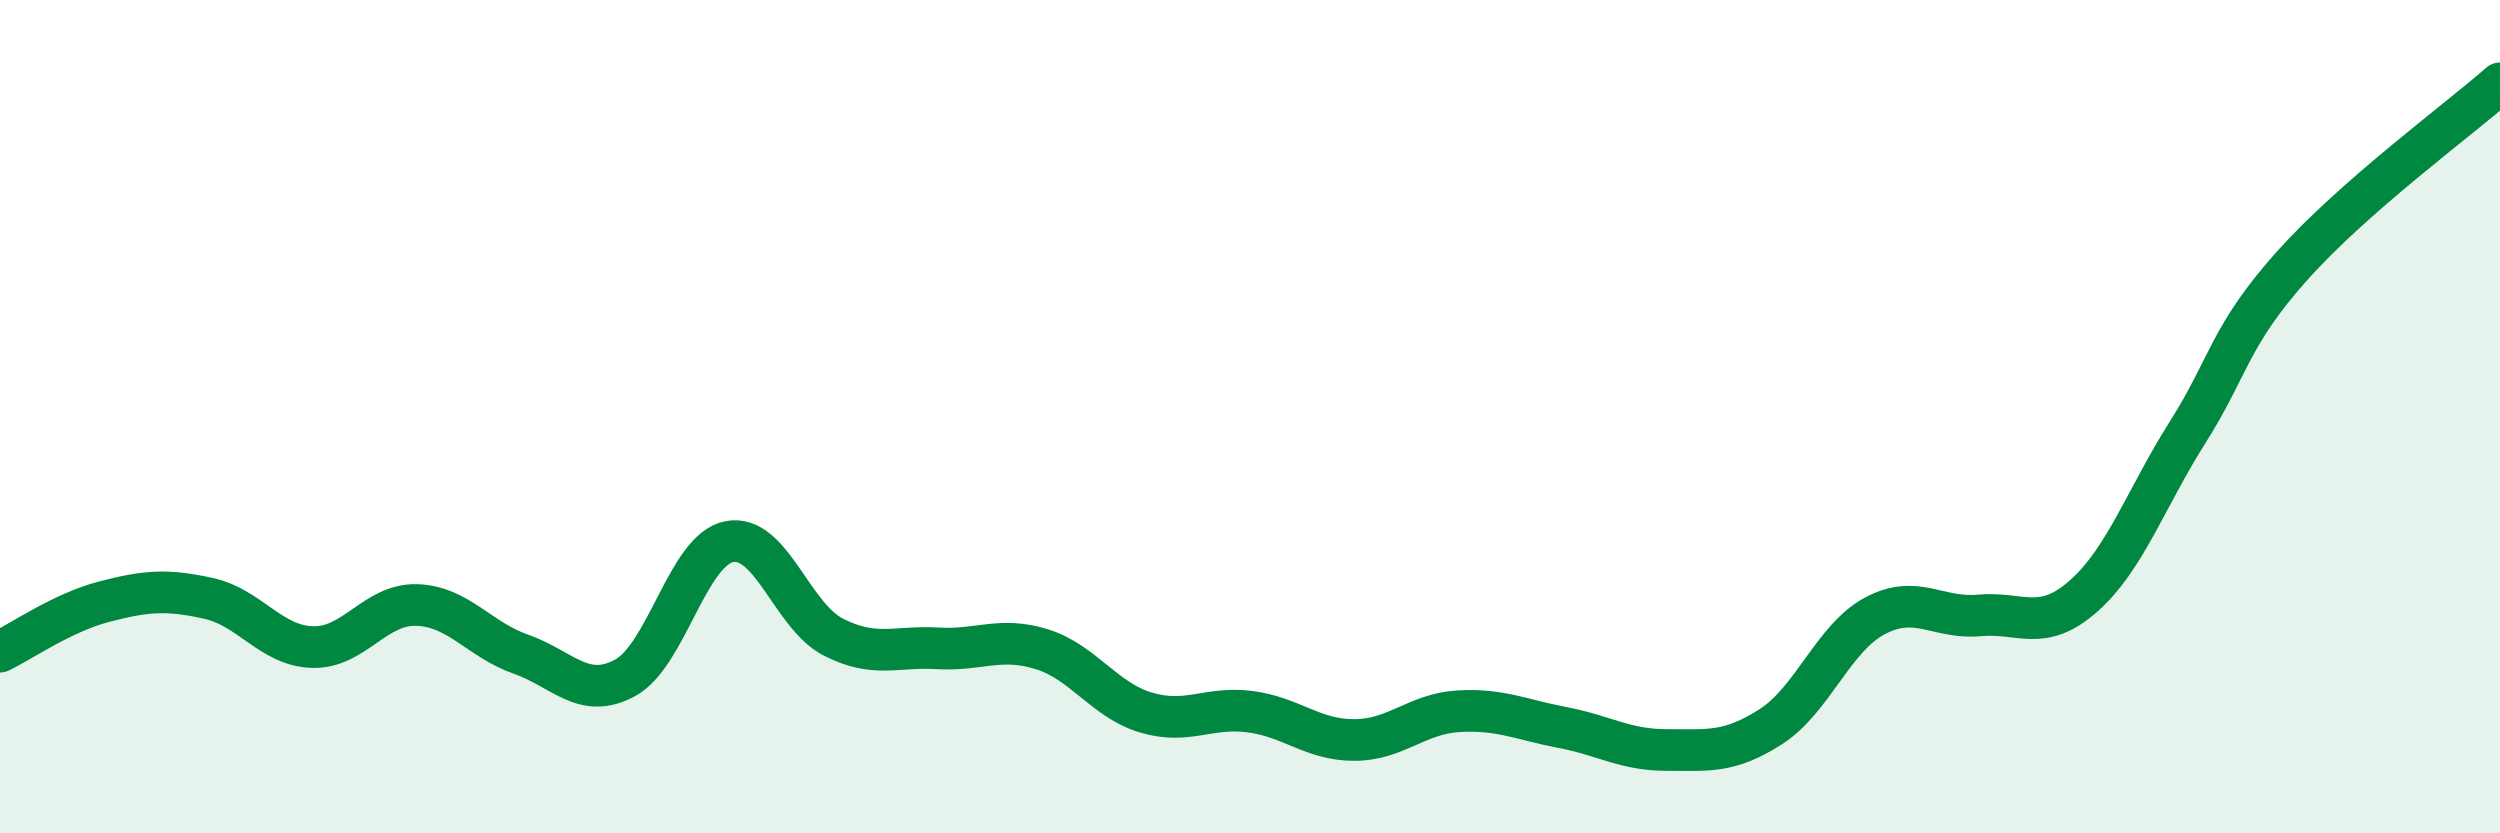
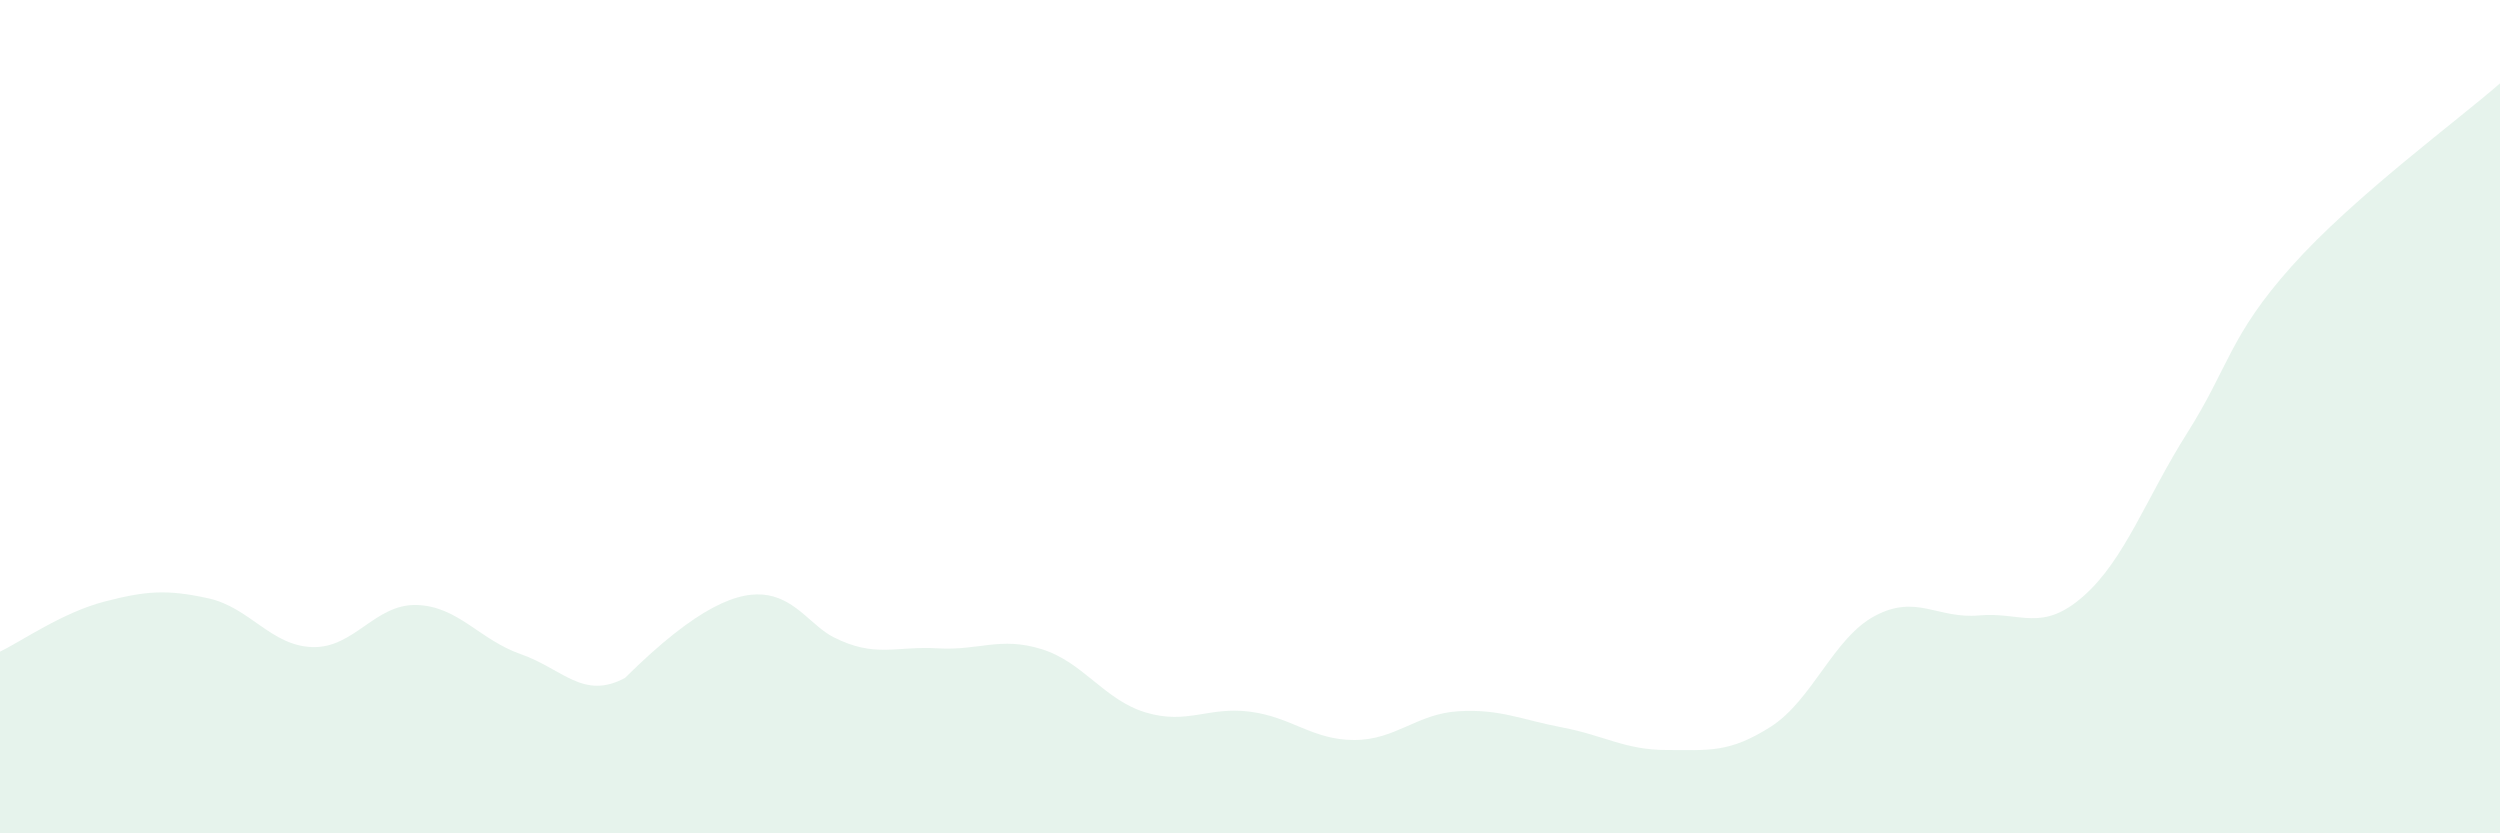
<svg xmlns="http://www.w3.org/2000/svg" width="60" height="20" viewBox="0 0 60 20">
-   <path d="M 0,15.64 C 0.5,15.4 1.5,14.7 2.5,14.44 C 3.5,14.18 4,14.14 5,14.36 C 6,14.58 6.5,15.5 7.5,15.53 C 8.5,15.56 9,14.49 10,14.52 C 11,14.55 11.5,15.35 12.5,15.7 C 13.5,16.05 14,16.81 15,16.27 C 16,15.73 16.5,13.2 17.5,13 C 18.5,12.8 19,14.78 20,15.29 C 21,15.8 21.5,15.5 22.5,15.56 C 23.5,15.62 24,15.27 25,15.58 C 26,15.89 26.5,16.8 27.5,17.1 C 28.5,17.4 29,16.95 30,17.08 C 31,17.21 31.5,17.76 32.5,17.76 C 33.5,17.76 34,17.13 35,17.07 C 36,17.01 36.5,17.27 37.5,17.46 C 38.5,17.65 39,18 40,18 C 41,18 41.5,18.08 42.5,17.44 C 43.5,16.8 44,15.31 45,14.78 C 46,14.25 46.5,14.86 47.5,14.77 C 48.5,14.68 49,15.19 50,14.31 C 51,13.43 51.5,11.96 52.5,10.38 C 53.5,8.8 53.5,8.07 55,6.39 C 56.5,4.71 59,2.88 60,2L60 20L0 20Z" fill="#008740" opacity="0.1" stroke-linecap="round" stroke-linejoin="round" />
-   <path d="M 0,15.64 C 0.5,15.4 1.5,14.7 2.5,14.44 C 3.5,14.18 4,14.14 5,14.36 C 6,14.58 6.5,15.5 7.5,15.53 C 8.5,15.56 9,14.49 10,14.52 C 11,14.55 11.5,15.35 12.5,15.7 C 13.5,16.05 14,16.81 15,16.27 C 16,15.73 16.5,13.2 17.5,13 C 18.5,12.8 19,14.78 20,15.29 C 21,15.8 21.5,15.5 22.5,15.56 C 23.5,15.62 24,15.27 25,15.58 C 26,15.89 26.5,16.8 27.5,17.1 C 28.5,17.4 29,16.95 30,17.08 C 31,17.21 31.5,17.76 32.5,17.76 C 33.5,17.76 34,17.13 35,17.07 C 36,17.01 36.5,17.27 37.5,17.46 C 38.5,17.65 39,18 40,18 C 41,18 41.5,18.08 42.5,17.44 C 43.5,16.8 44,15.31 45,14.78 C 46,14.25 46.5,14.86 47.5,14.77 C 48.5,14.68 49,15.19 50,14.31 C 51,13.43 51.5,11.96 52.5,10.38 C 53.5,8.8 53.5,8.07 55,6.39 C 56.5,4.71 59,2.88 60,2" stroke="#008740" stroke-width="1" fill="none" stroke-linecap="round" stroke-linejoin="round" />
+   <path d="M 0,15.64 C 0.5,15.4 1.5,14.7 2.5,14.44 C 3.5,14.18 4,14.14 5,14.36 C 6,14.58 6.5,15.5 7.5,15.53 C 8.5,15.56 9,14.49 10,14.52 C 11,14.55 11.5,15.35 12.5,15.7 C 13.5,16.05 14,16.81 15,16.27 C 18.5,12.8 19,14.78 20,15.29 C 21,15.8 21.5,15.5 22.5,15.56 C 23.5,15.62 24,15.27 25,15.58 C 26,15.89 26.5,16.8 27.5,17.1 C 28.5,17.4 29,16.95 30,17.08 C 31,17.21 31.5,17.76 32.5,17.76 C 33.5,17.76 34,17.13 35,17.07 C 36,17.01 36.5,17.27 37.5,17.46 C 38.5,17.65 39,18 40,18 C 41,18 41.5,18.08 42.5,17.44 C 43.5,16.8 44,15.31 45,14.78 C 46,14.25 46.5,14.86 47.5,14.77 C 48.5,14.68 49,15.19 50,14.31 C 51,13.43 51.5,11.96 52.5,10.38 C 53.5,8.8 53.5,8.07 55,6.39 C 56.5,4.71 59,2.88 60,2L60 20L0 20Z" fill="#008740" opacity="0.1" stroke-linecap="round" stroke-linejoin="round" />
</svg>